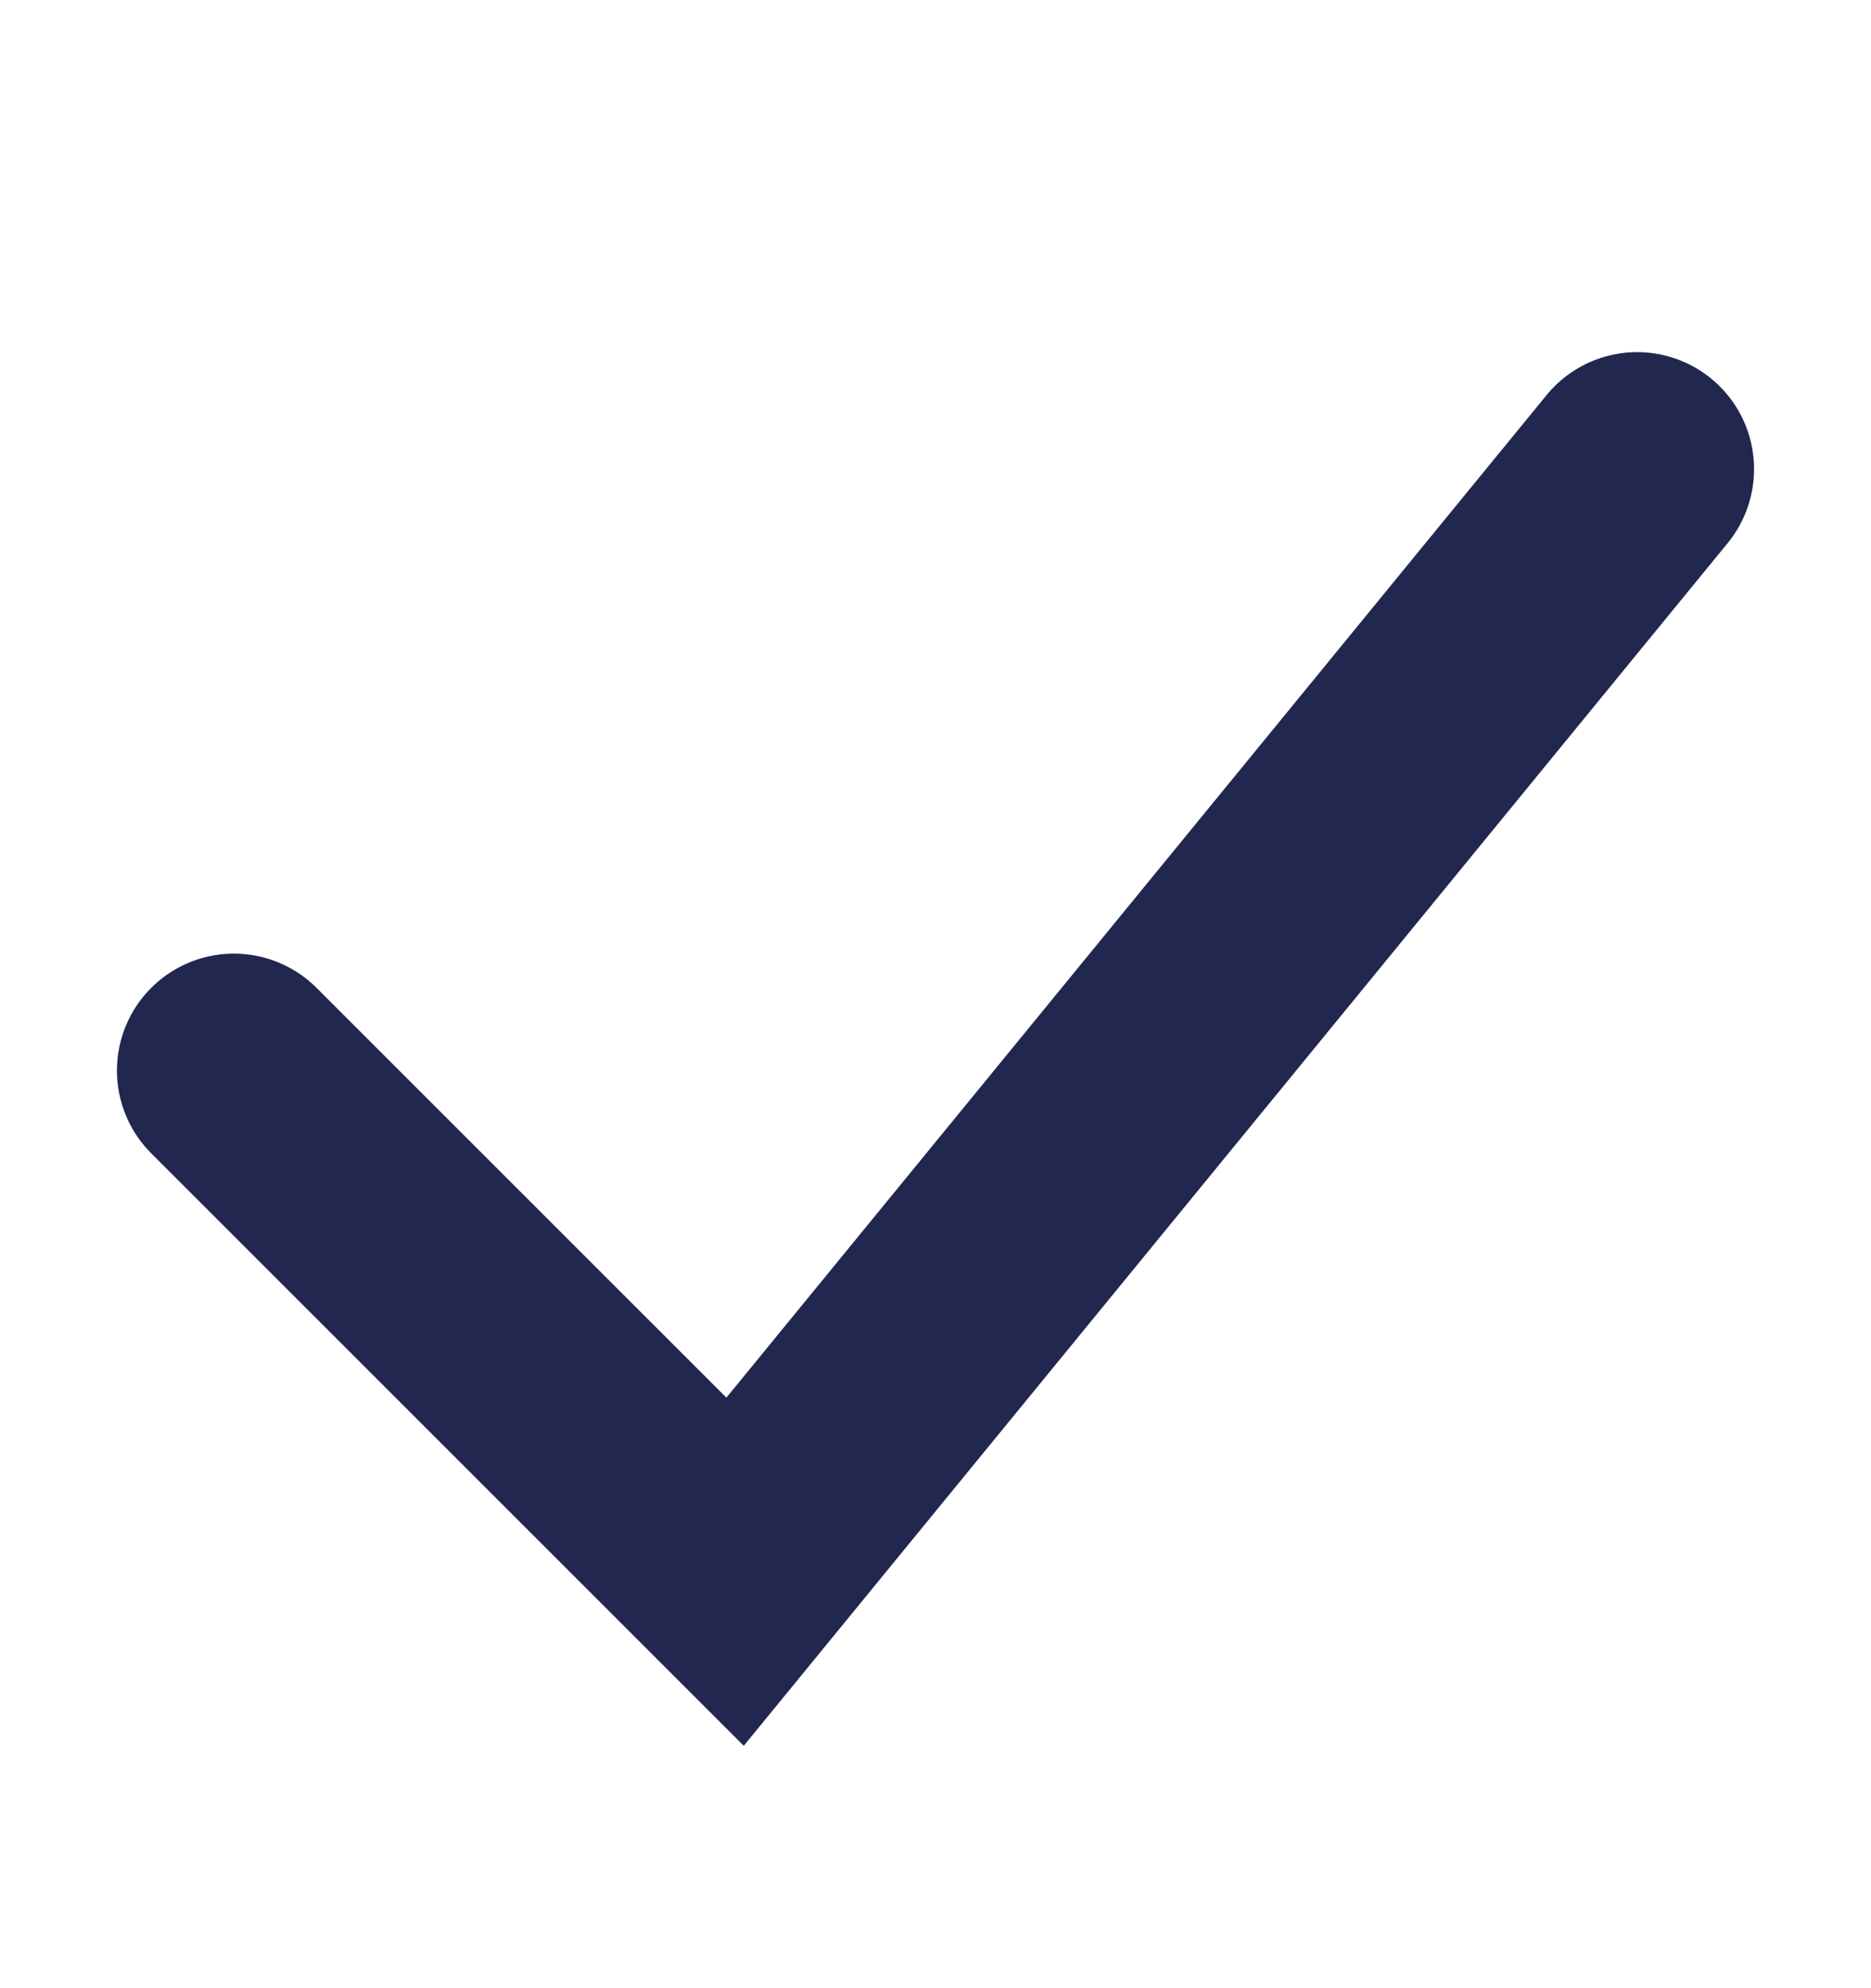
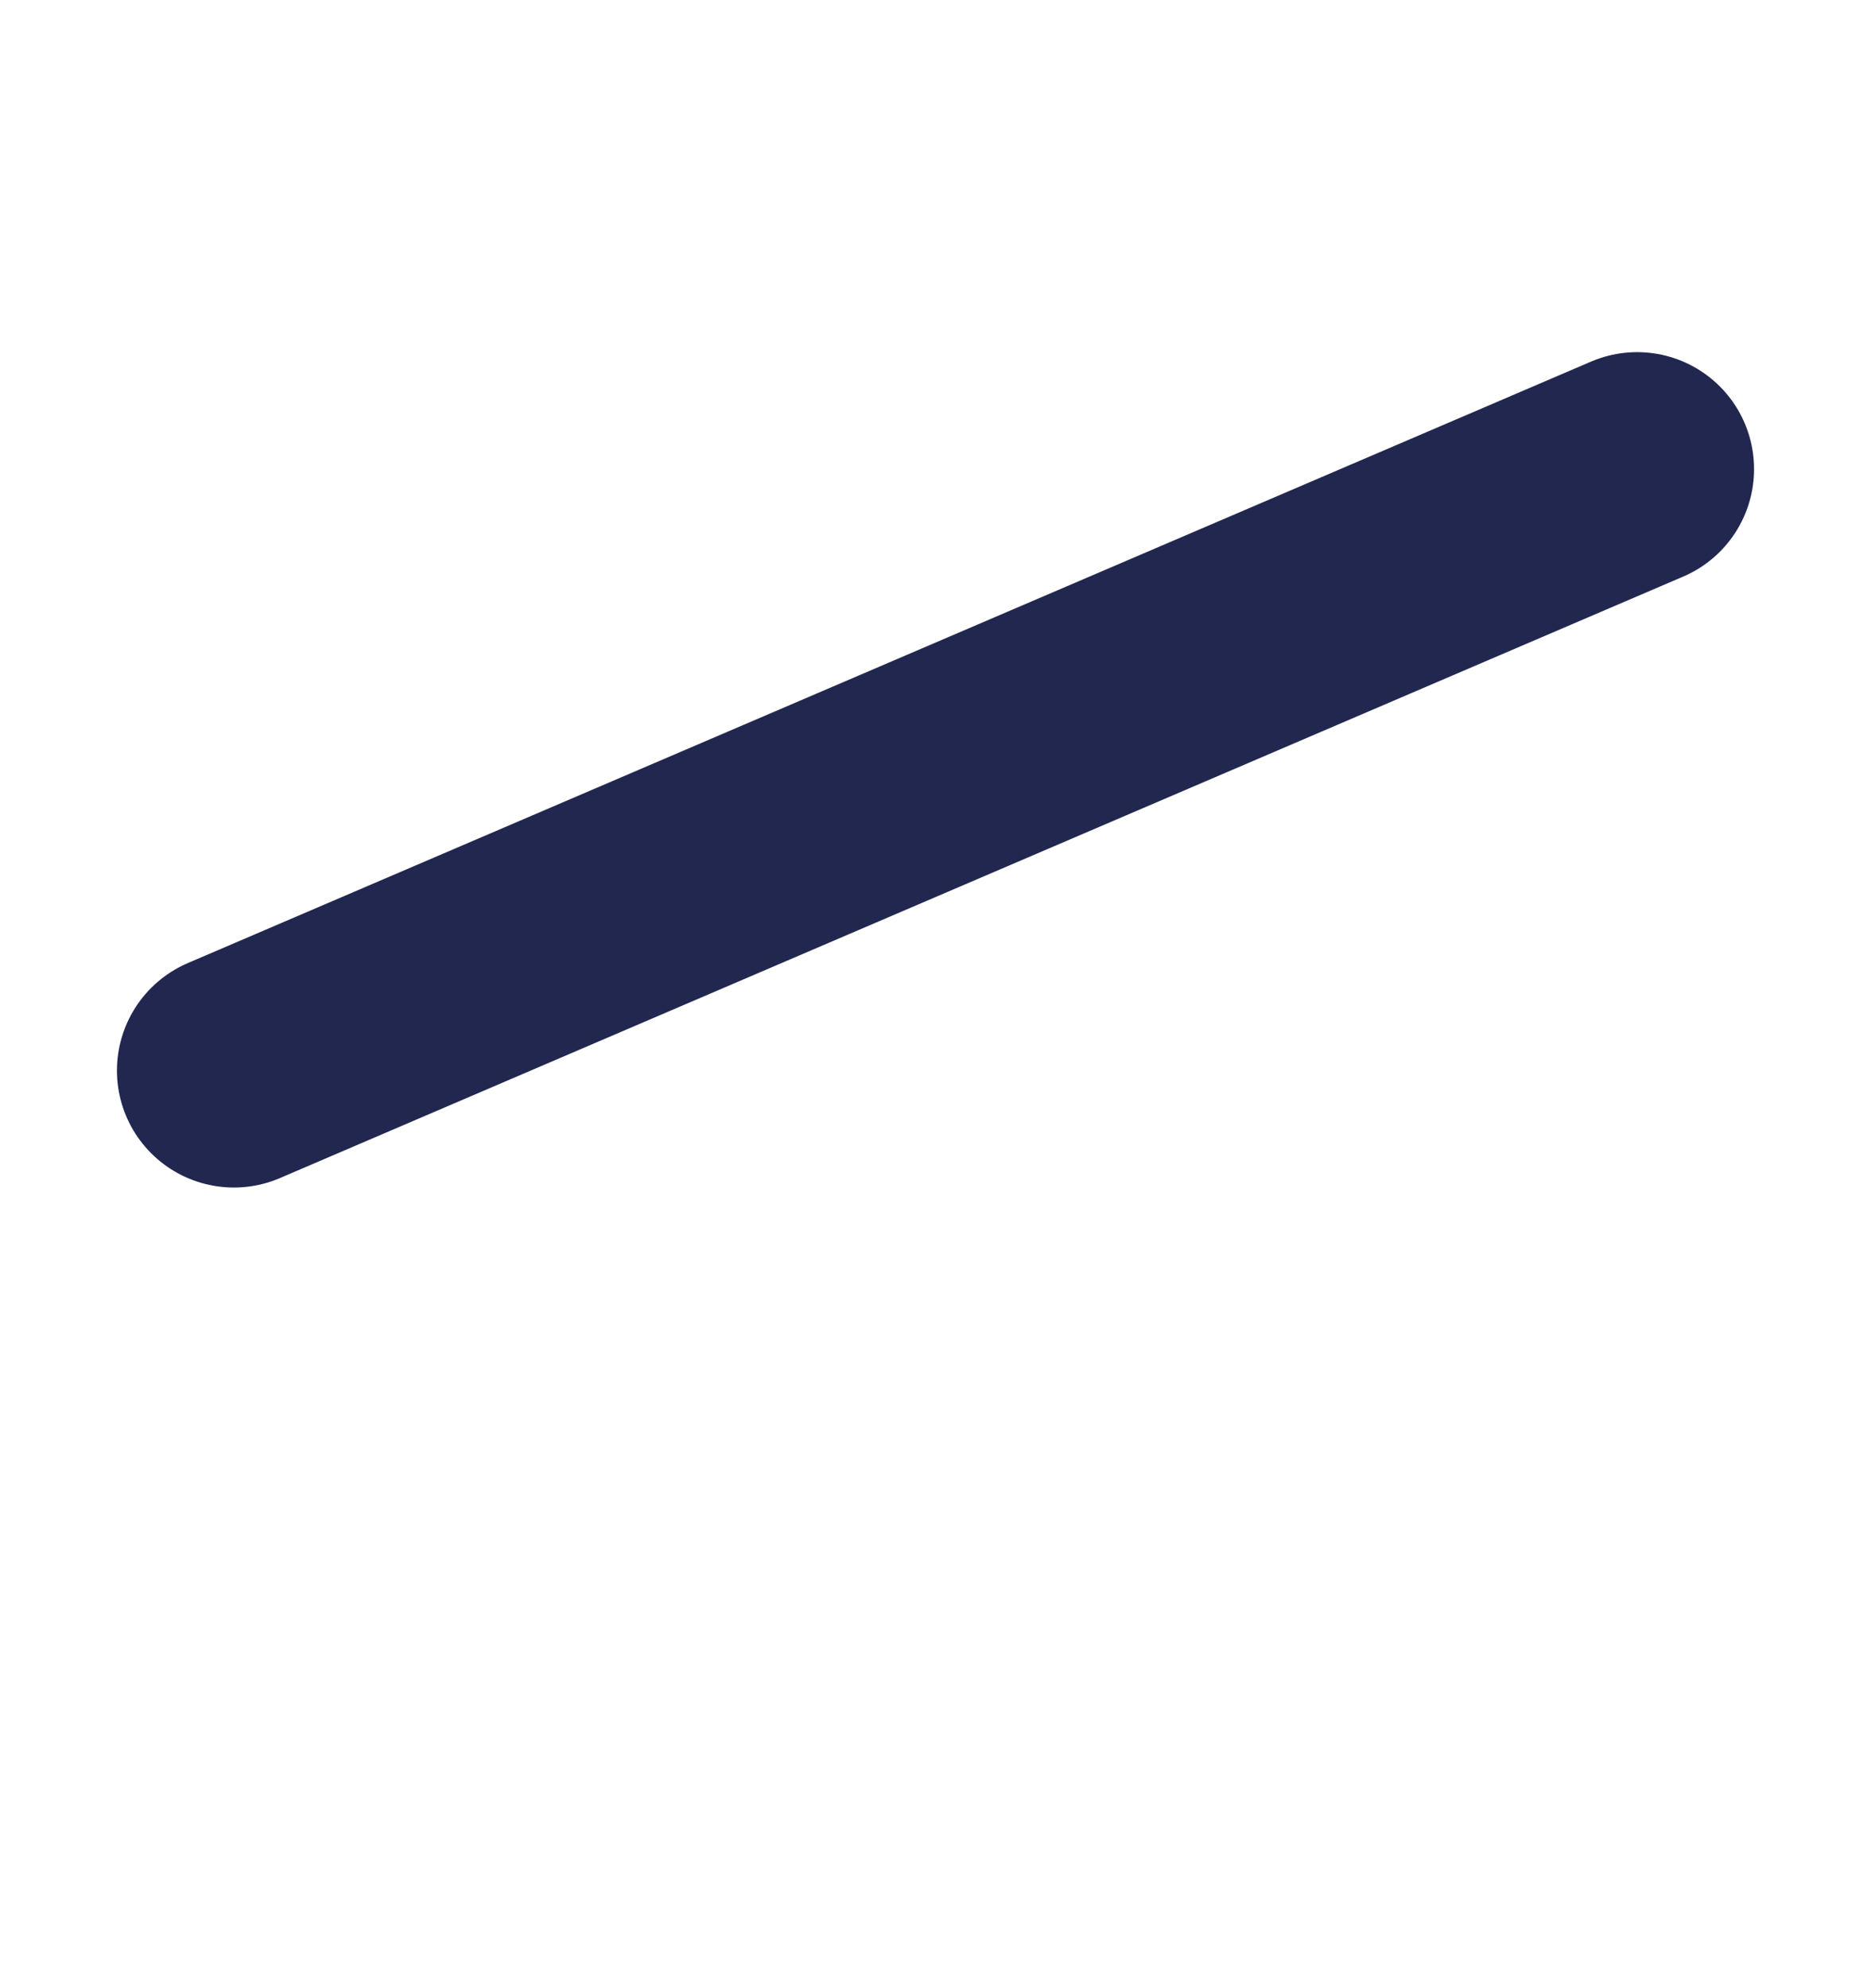
<svg xmlns="http://www.w3.org/2000/svg" width="16" height="17" viewBox="0 0 16 17" fill="none">
-   <path d="M2 9.154L6.286 13.439L14 4.011" stroke="#22274F" stroke-width="2" stroke-linecap="round" />
+   <path d="M2 9.154L14 4.011" stroke="#22274F" stroke-width="2" stroke-linecap="round" />
</svg>